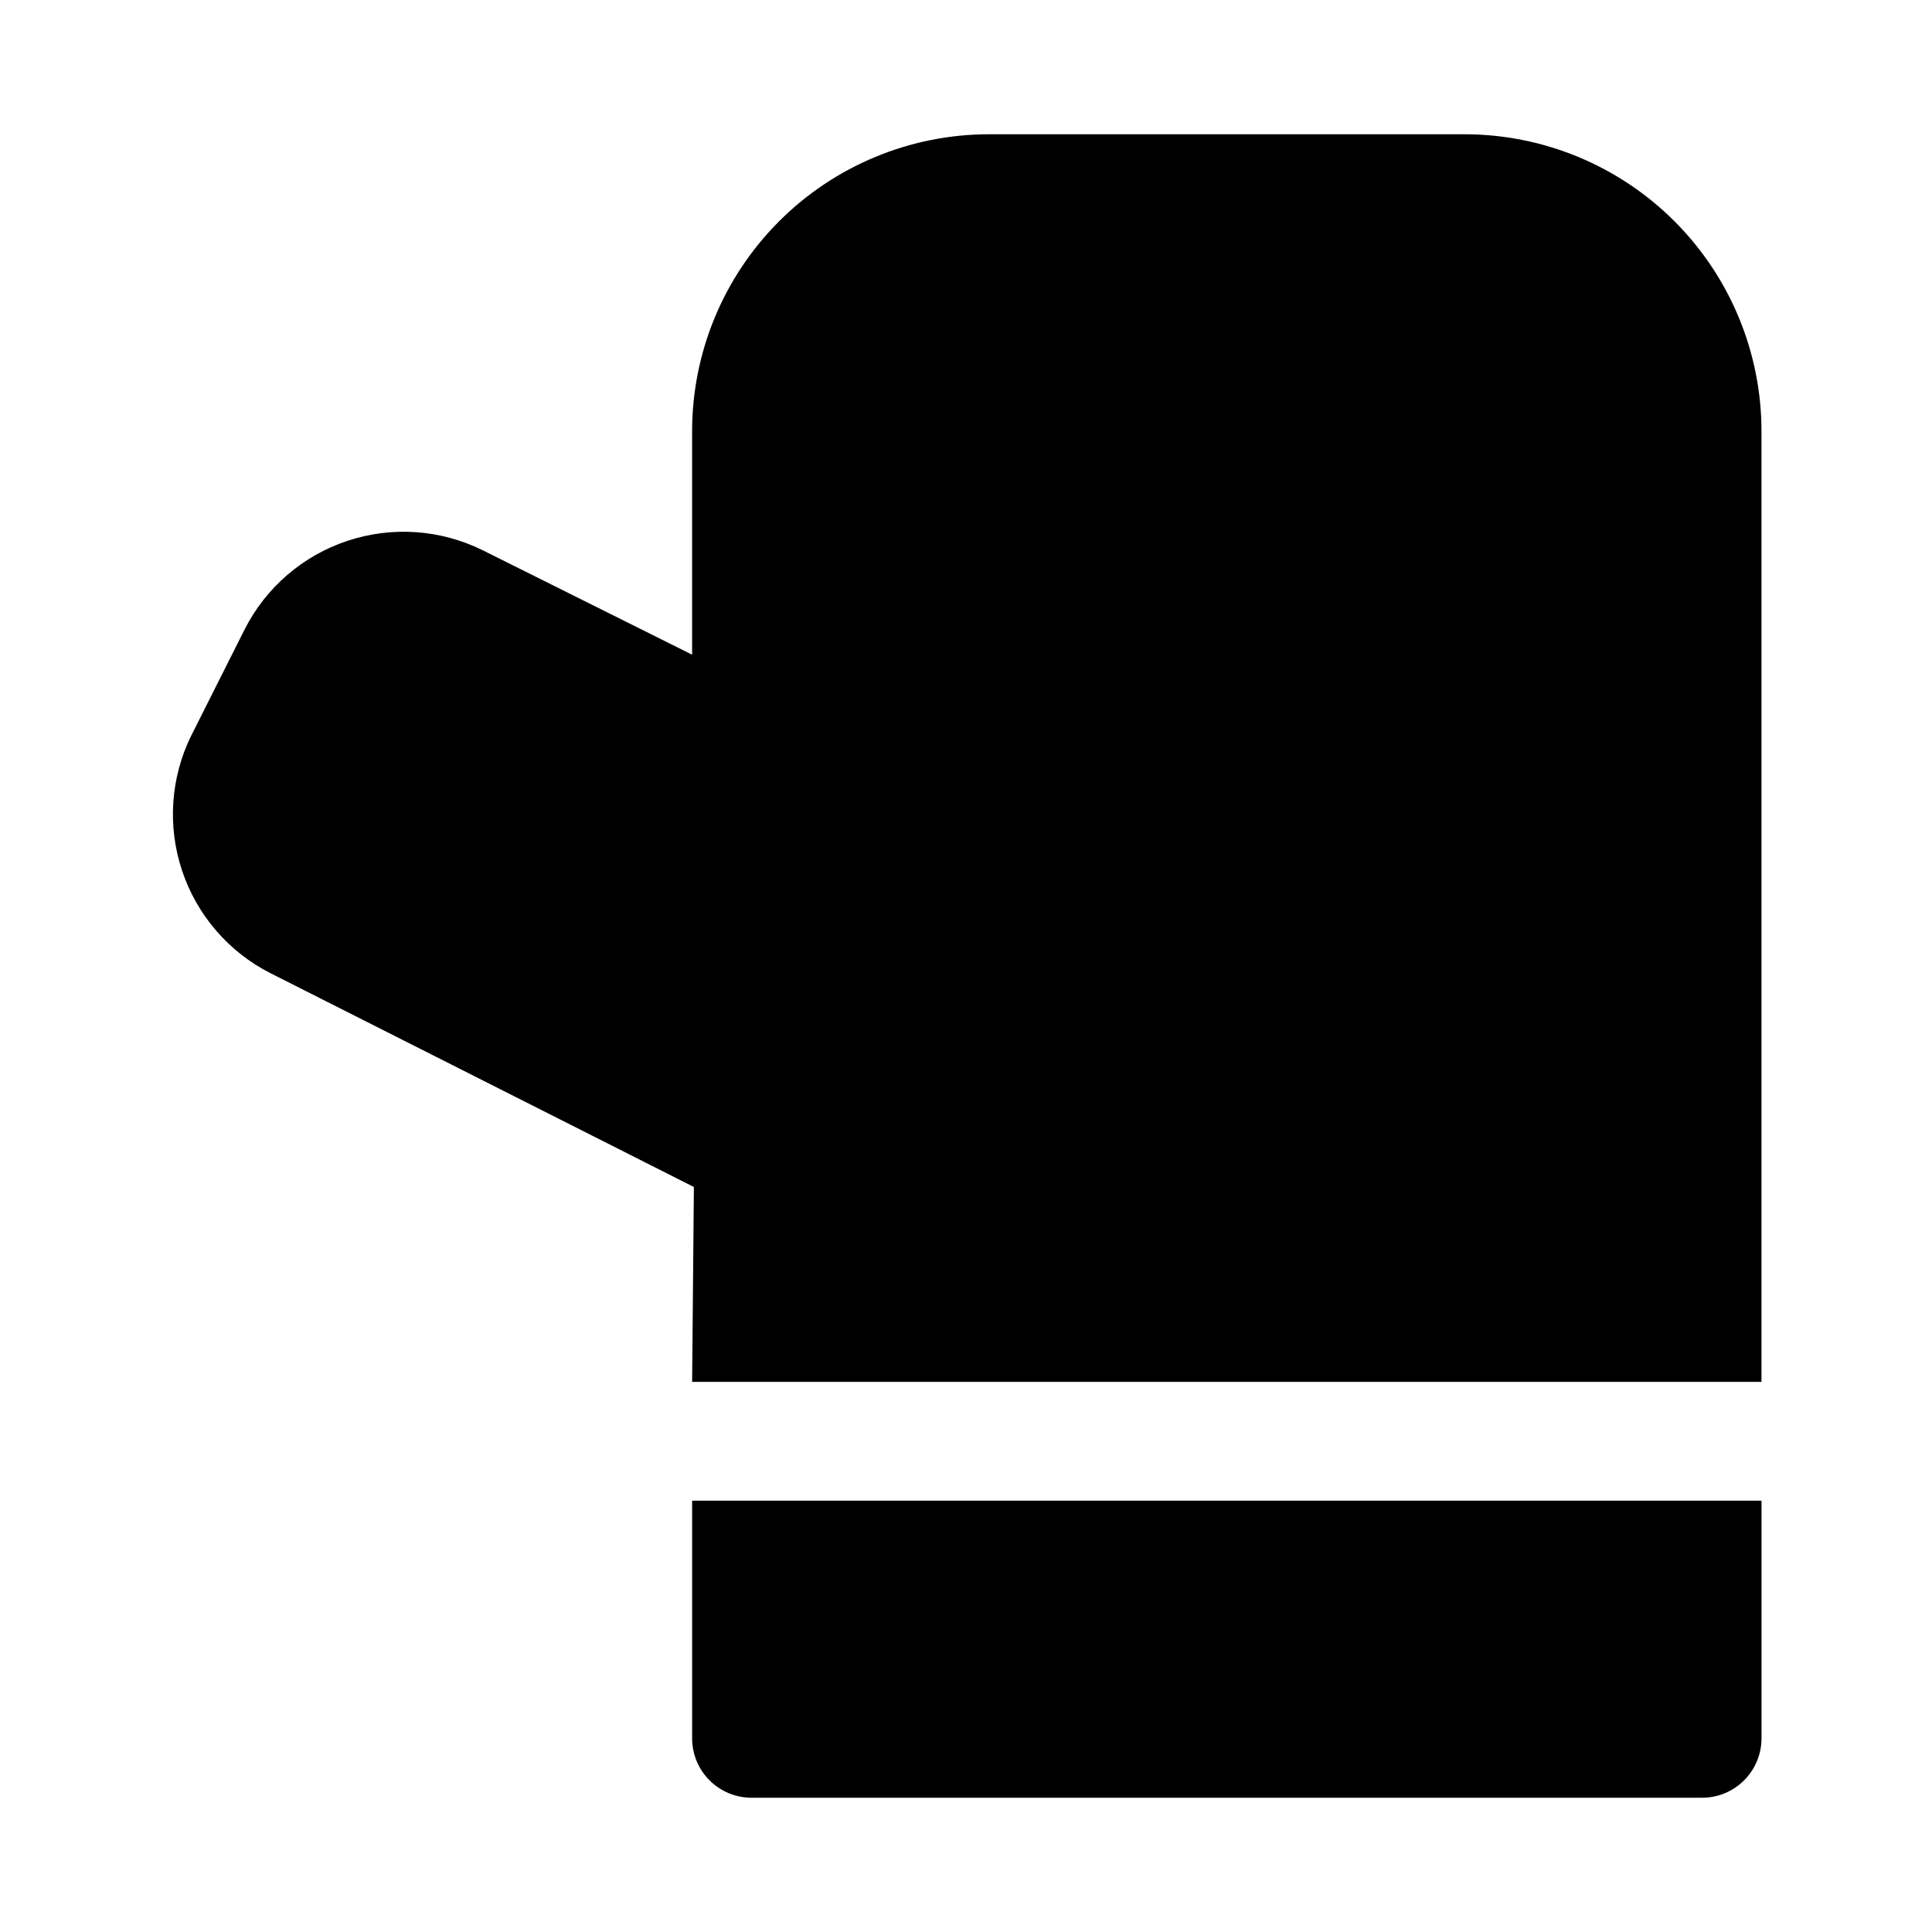
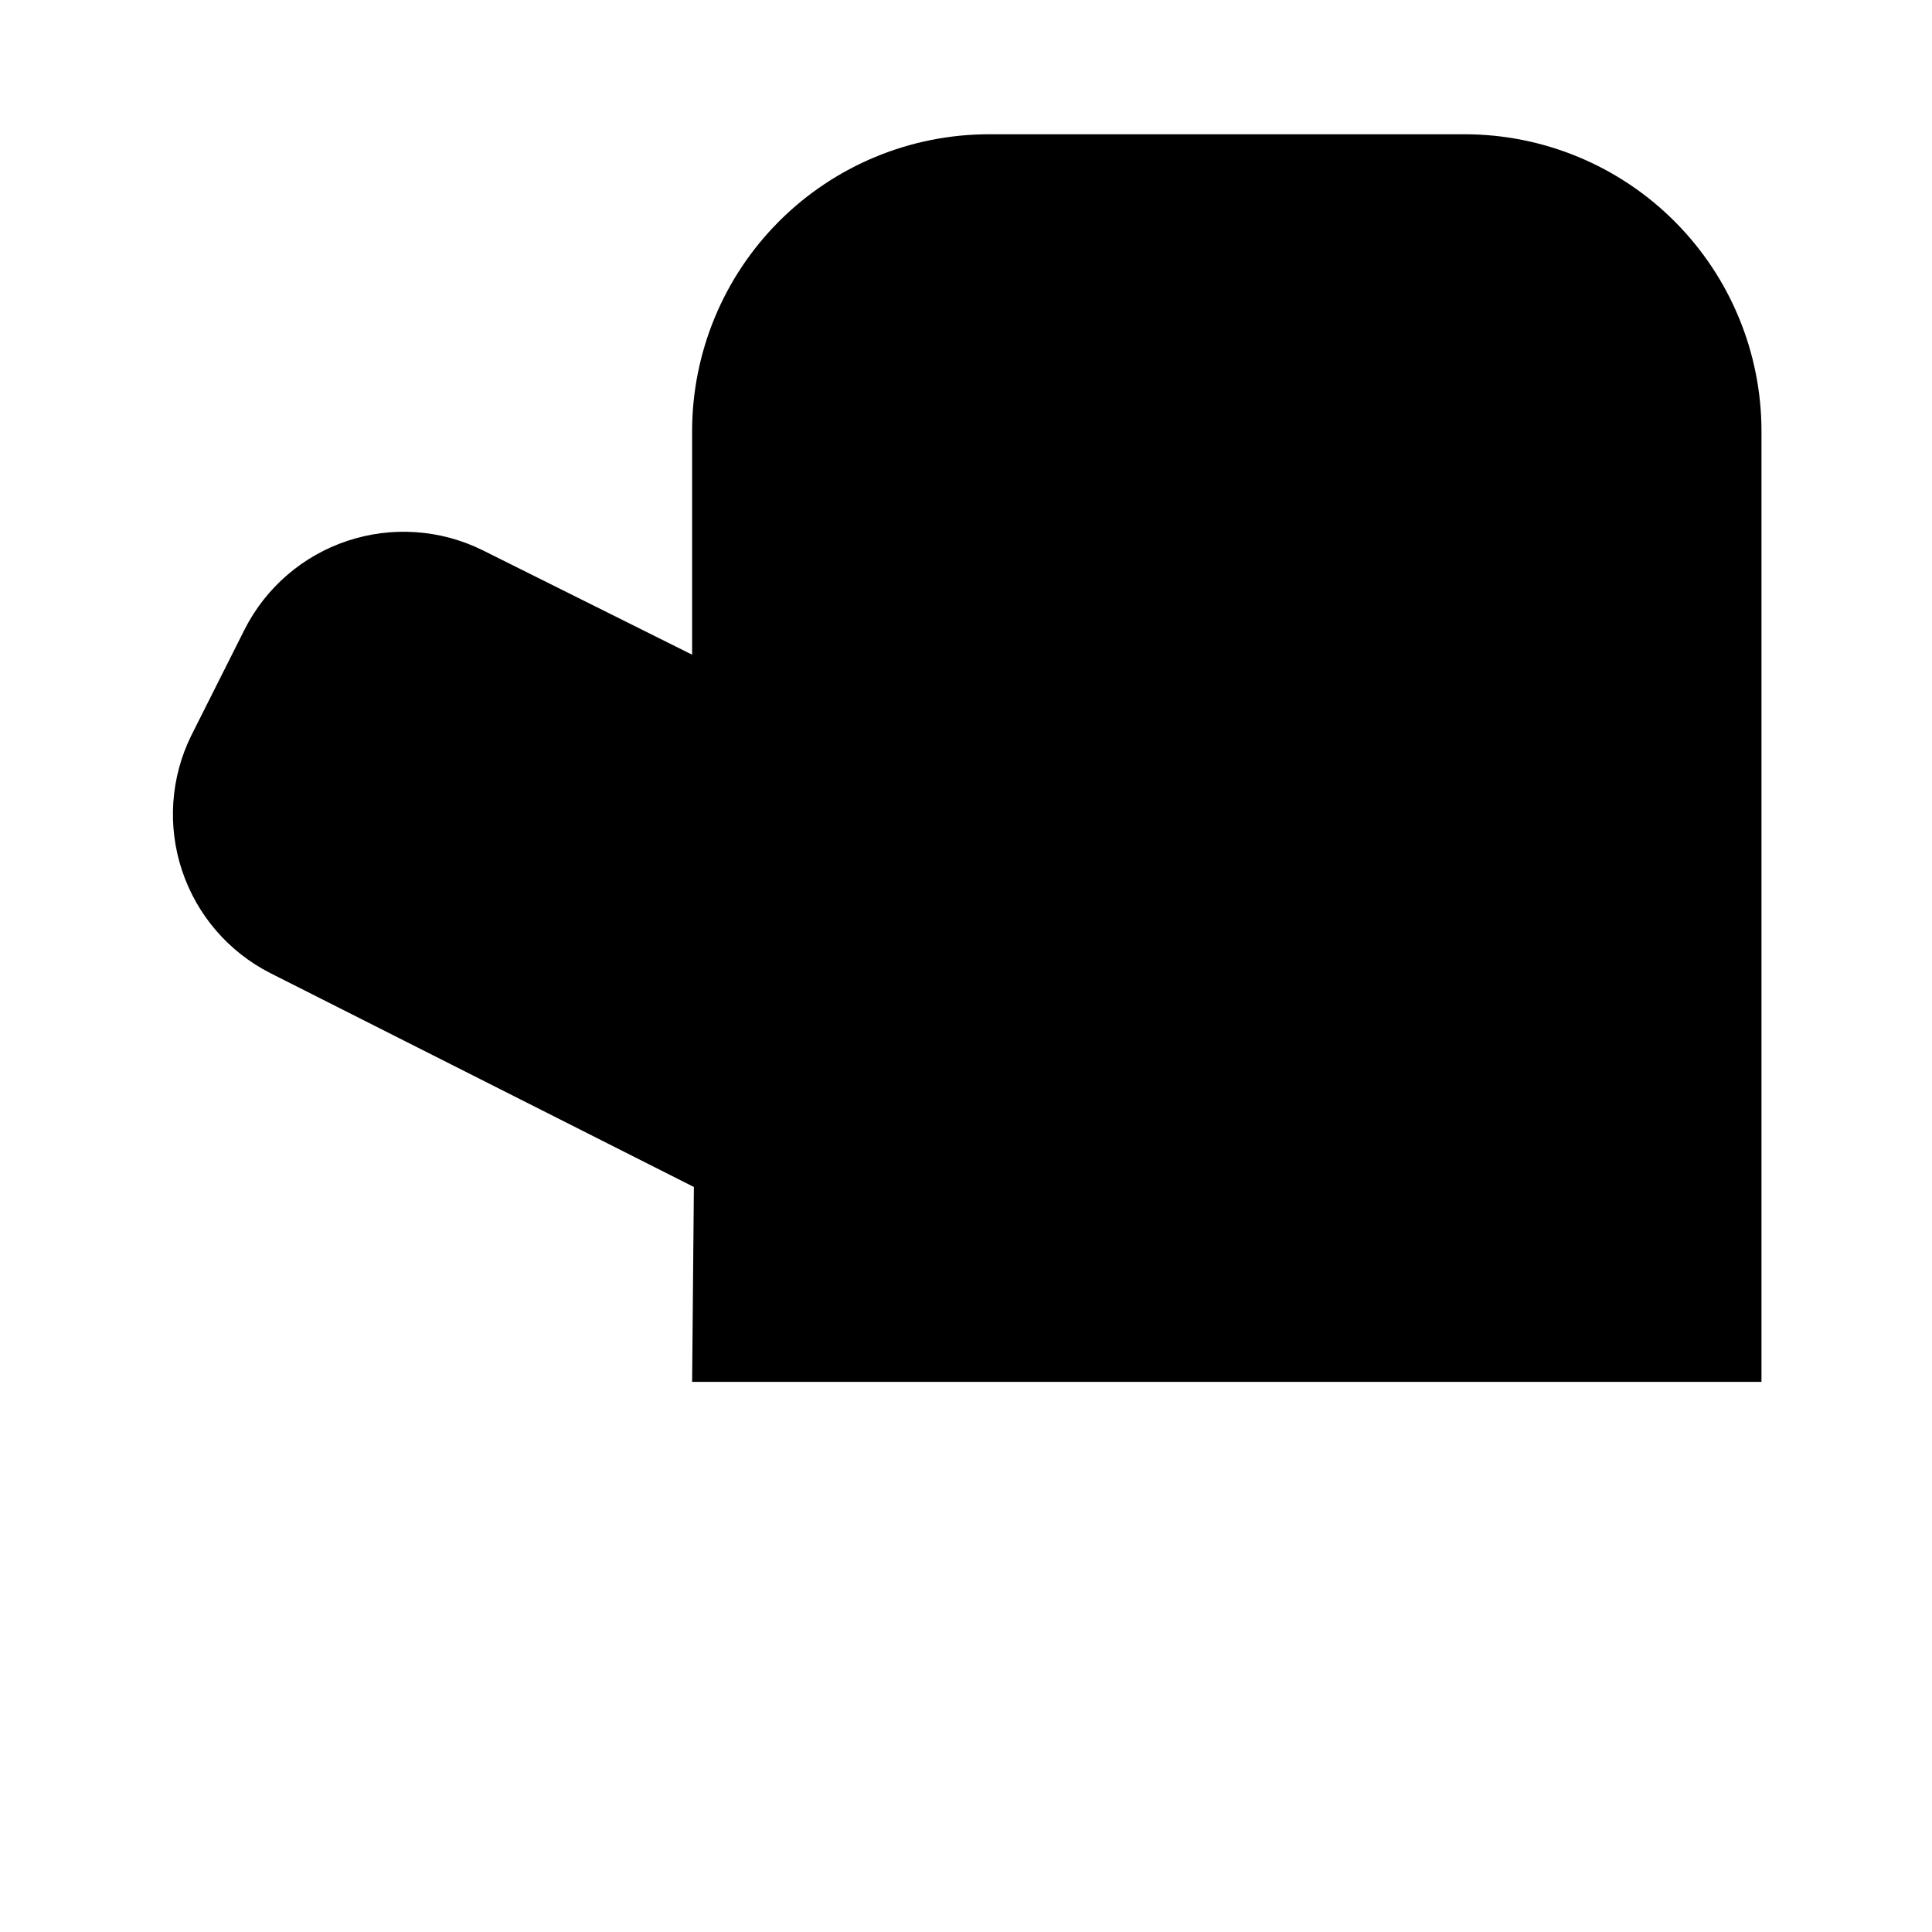
<svg xmlns="http://www.w3.org/2000/svg" fill="#000000" width="800px" height="800px" version="1.1" viewBox="144 144 512 512">
  <g>
    <path d="m327.42 510.21h283.39v-251.91c0-20.875-8.293-40.898-23.059-55.664-14.762-14.762-34.785-23.055-55.664-23.055h-125.95 0.004c-20.879 0-40.902 8.293-55.664 23.055-14.766 14.766-23.059 34.789-23.059 55.664v59.199l-55.574-27.711c-11.145-5.492-24-6.371-35.789-2.453-11.785 3.918-21.555 12.324-27.188 23.395l-14.168 28.184-0.004-0.004c-5.492 11.145-6.375 24-2.453 35.785 3.918 11.789 12.324 21.559 23.395 27.191l112.25 56.68z" />
-     <path d="m327.42 541.7v62.977c0 4.176 1.66 8.18 4.613 11.133 2.949 2.953 6.957 4.609 11.133 4.609h251.91-0.004c4.176 0 8.18-1.656 11.133-4.609 2.953-2.953 4.613-6.957 4.613-11.133v-62.977z" />
  </g>
</svg>